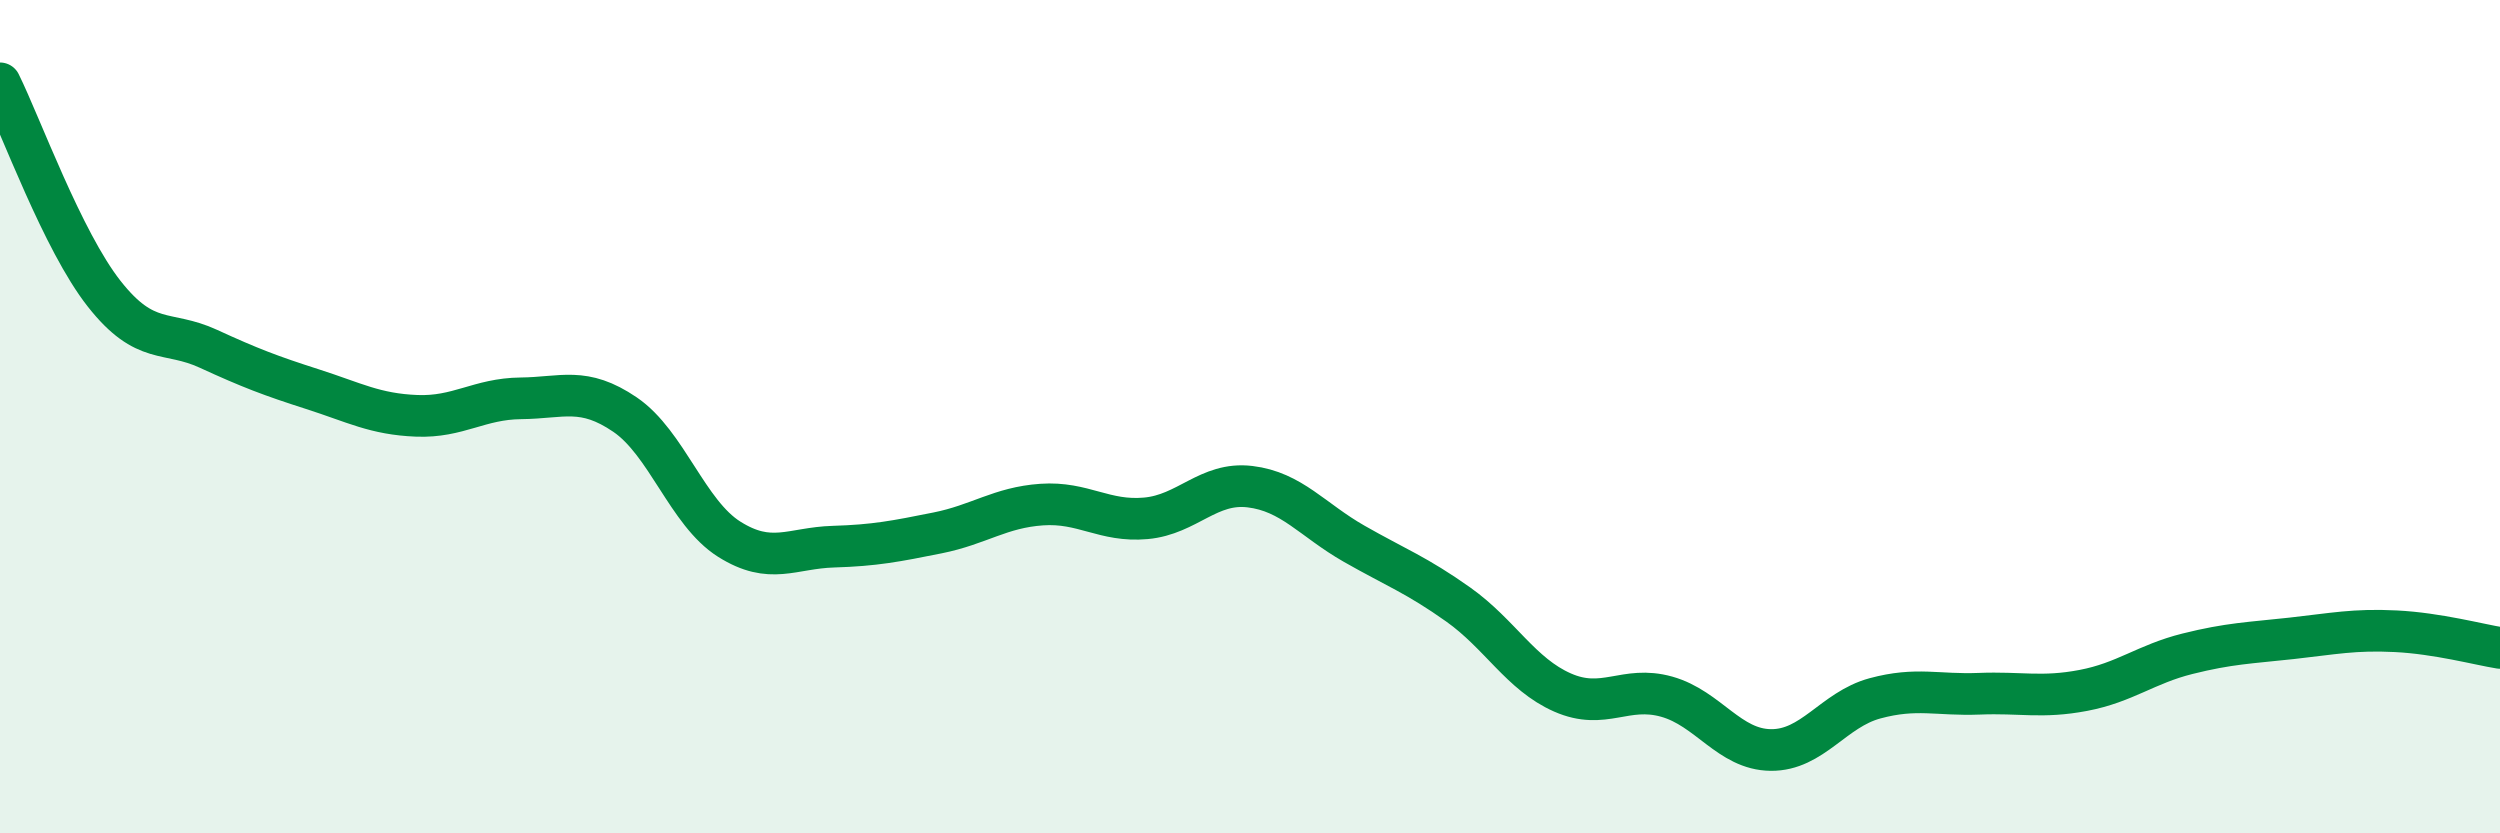
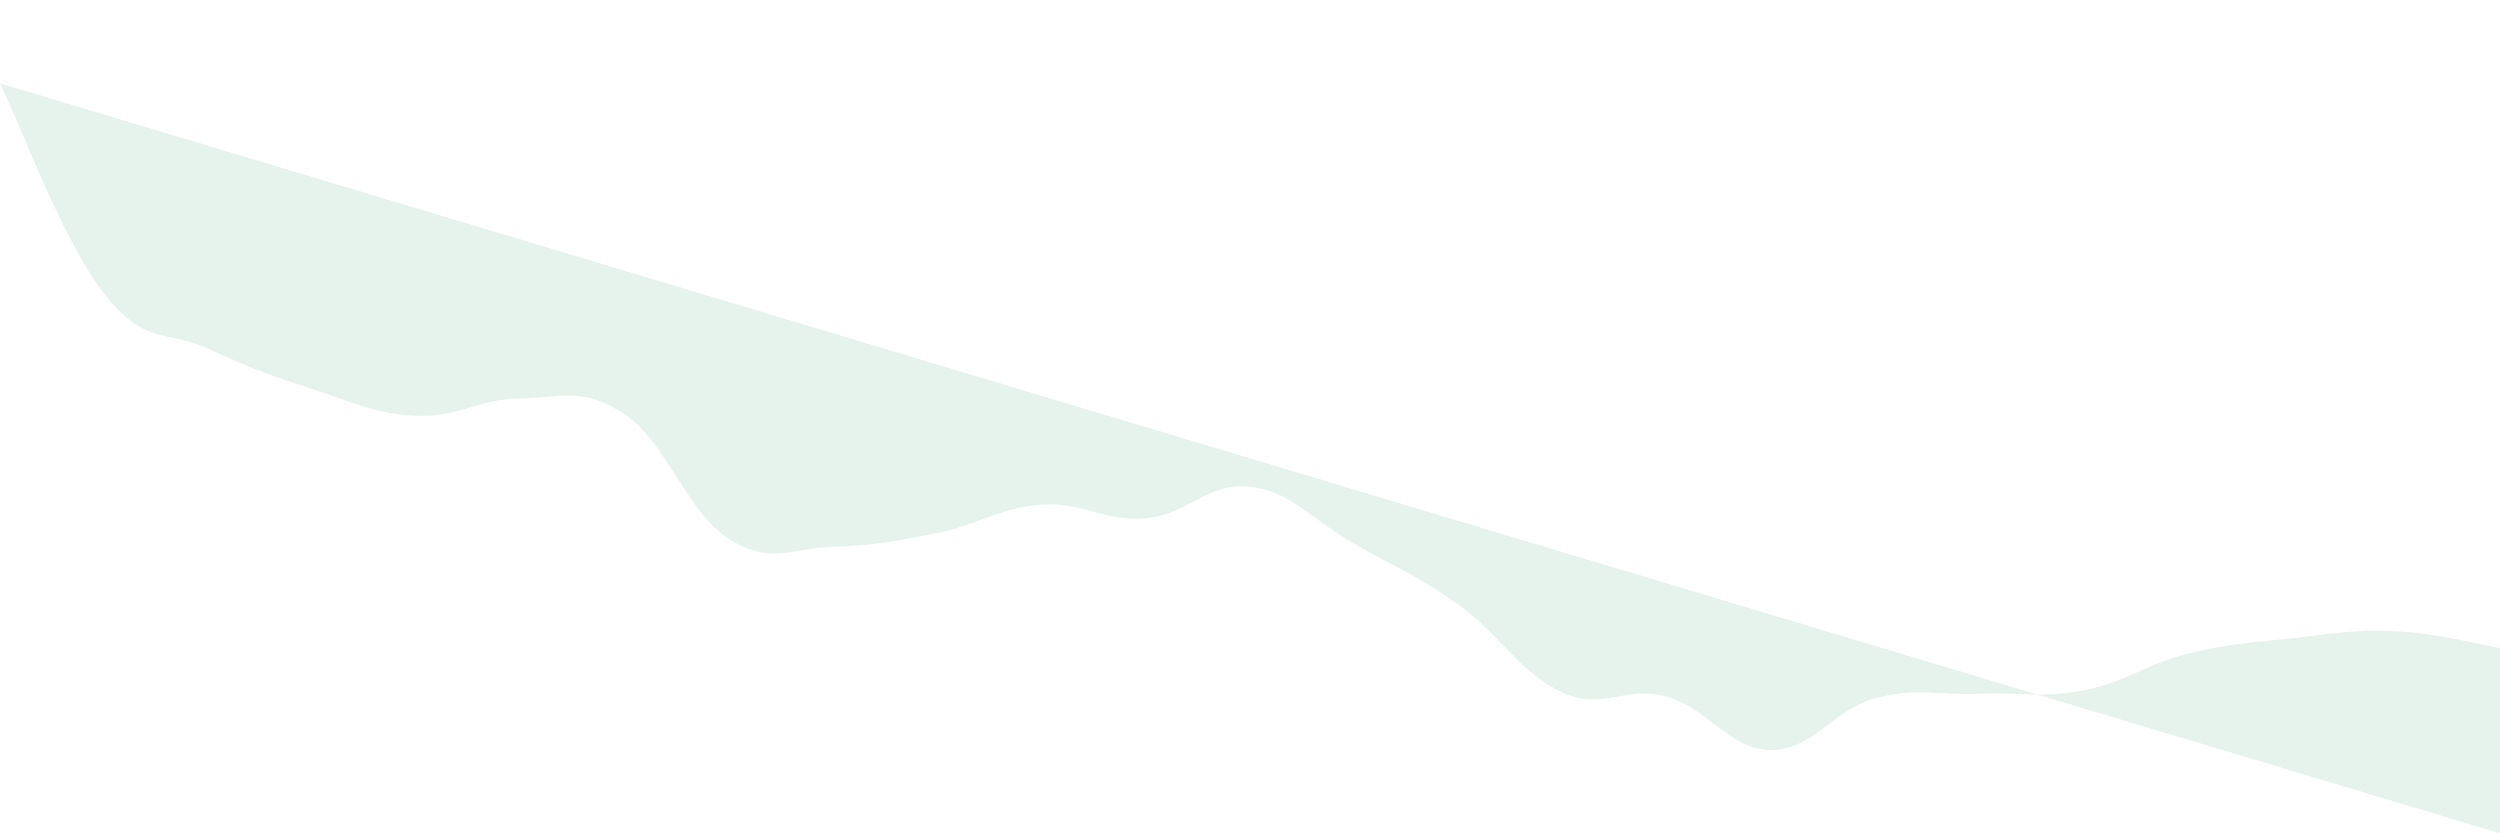
<svg xmlns="http://www.w3.org/2000/svg" width="60" height="20" viewBox="0 0 60 20">
-   <path d="M 0,2 C 0.5,3.01 1.5,5.78 2.5,7.05 C 3.5,8.32 4,7.91 5,8.37 C 6,8.83 6.5,9.02 7.5,9.34 C 8.5,9.66 9,9.94 10,9.98 C 11,10.02 11.5,9.57 12.5,9.56 C 13.5,9.55 14,9.27 15,9.95 C 16,10.63 16.5,12.31 17.5,12.94 C 18.5,13.57 19,13.15 20,13.12 C 21,13.09 21.5,12.99 22.5,12.79 C 23.5,12.59 24,12.18 25,12.11 C 26,12.04 26.5,12.53 27.5,12.44 C 28.5,12.35 29,11.56 30,11.68 C 31,11.8 31.5,12.48 32.5,13.05 C 33.5,13.62 34,13.8 35,14.51 C 36,15.22 36.5,16.18 37.5,16.62 C 38.5,17.06 39,16.44 40,16.72 C 41,17 41.5,17.99 42.5,18 C 43.5,18.01 44,17.03 45,16.76 C 46,16.49 46.5,16.69 47.5,16.65 C 48.5,16.61 49,16.76 50,16.57 C 51,16.38 51.5,15.94 52.5,15.69 C 53.5,15.44 54,15.43 55,15.32 C 56,15.21 56.5,15.1 57.5,15.15 C 58.5,15.2 59.5,15.47 60,15.55L60 20L0 20Z" fill="#008740" opacity="0.1" stroke-linecap="round" stroke-linejoin="round" />
-   <path d="M 0,2 C 0.5,3.01 1.5,5.78 2.5,7.05 C 3.5,8.32 4,7.91 5,8.37 C 6,8.83 6.5,9.02 7.5,9.34 C 8.5,9.66 9,9.94 10,9.98 C 11,10.02 11.5,9.57 12.5,9.56 C 13.5,9.55 14,9.27 15,9.95 C 16,10.63 16.5,12.31 17.5,12.94 C 18.5,13.57 19,13.15 20,13.12 C 21,13.09 21.5,12.99 22.5,12.79 C 23.5,12.59 24,12.18 25,12.11 C 26,12.04 26.5,12.53 27.5,12.44 C 28.5,12.35 29,11.56 30,11.68 C 31,11.8 31.5,12.48 32.5,13.05 C 33.5,13.62 34,13.8 35,14.51 C 36,15.22 36.5,16.18 37.5,16.62 C 38.5,17.06 39,16.44 40,16.72 C 41,17 41.5,17.99 42.5,18 C 43.5,18.01 44,17.03 45,16.76 C 46,16.49 46.5,16.69 47.5,16.65 C 48.5,16.61 49,16.76 50,16.57 C 51,16.38 51.5,15.94 52.5,15.69 C 53.5,15.44 54,15.43 55,15.32 C 56,15.21 56.5,15.1 57.5,15.15 C 58.5,15.2 59.5,15.47 60,15.55" stroke="#008740" stroke-width="1" fill="none" stroke-linecap="round" stroke-linejoin="round" />
+   <path d="M 0,2 C 0.5,3.01 1.5,5.78 2.5,7.05 C 3.5,8.32 4,7.91 5,8.37 C 6,8.83 6.5,9.02 7.5,9.34 C 8.5,9.66 9,9.94 10,9.98 C 11,10.02 11.5,9.57 12.5,9.56 C 13.5,9.55 14,9.27 15,9.95 C 16,10.63 16.5,12.31 17.5,12.94 C 18.5,13.57 19,13.15 20,13.12 C 21,13.09 21.5,12.99 22.5,12.79 C 23.5,12.59 24,12.18 25,12.11 C 26,12.04 26.5,12.53 27.5,12.44 C 28.5,12.35 29,11.56 30,11.68 C 31,11.8 31.5,12.48 32.5,13.05 C 33.5,13.62 34,13.8 35,14.51 C 36,15.22 36.5,16.18 37.5,16.62 C 38.5,17.06 39,16.44 40,16.72 C 41,17 41.5,17.99 42.5,18 C 43.5,18.01 44,17.03 45,16.76 C 46,16.49 46.5,16.69 47.5,16.65 C 48.5,16.61 49,16.76 50,16.57 C 51,16.38 51.5,15.94 52.5,15.69 C 53.5,15.44 54,15.43 55,15.32 C 56,15.21 56.5,15.1 57.5,15.15 C 58.5,15.2 59.5,15.47 60,15.55L60 20Z" fill="#008740" opacity="0.1" stroke-linecap="round" stroke-linejoin="round" />
</svg>